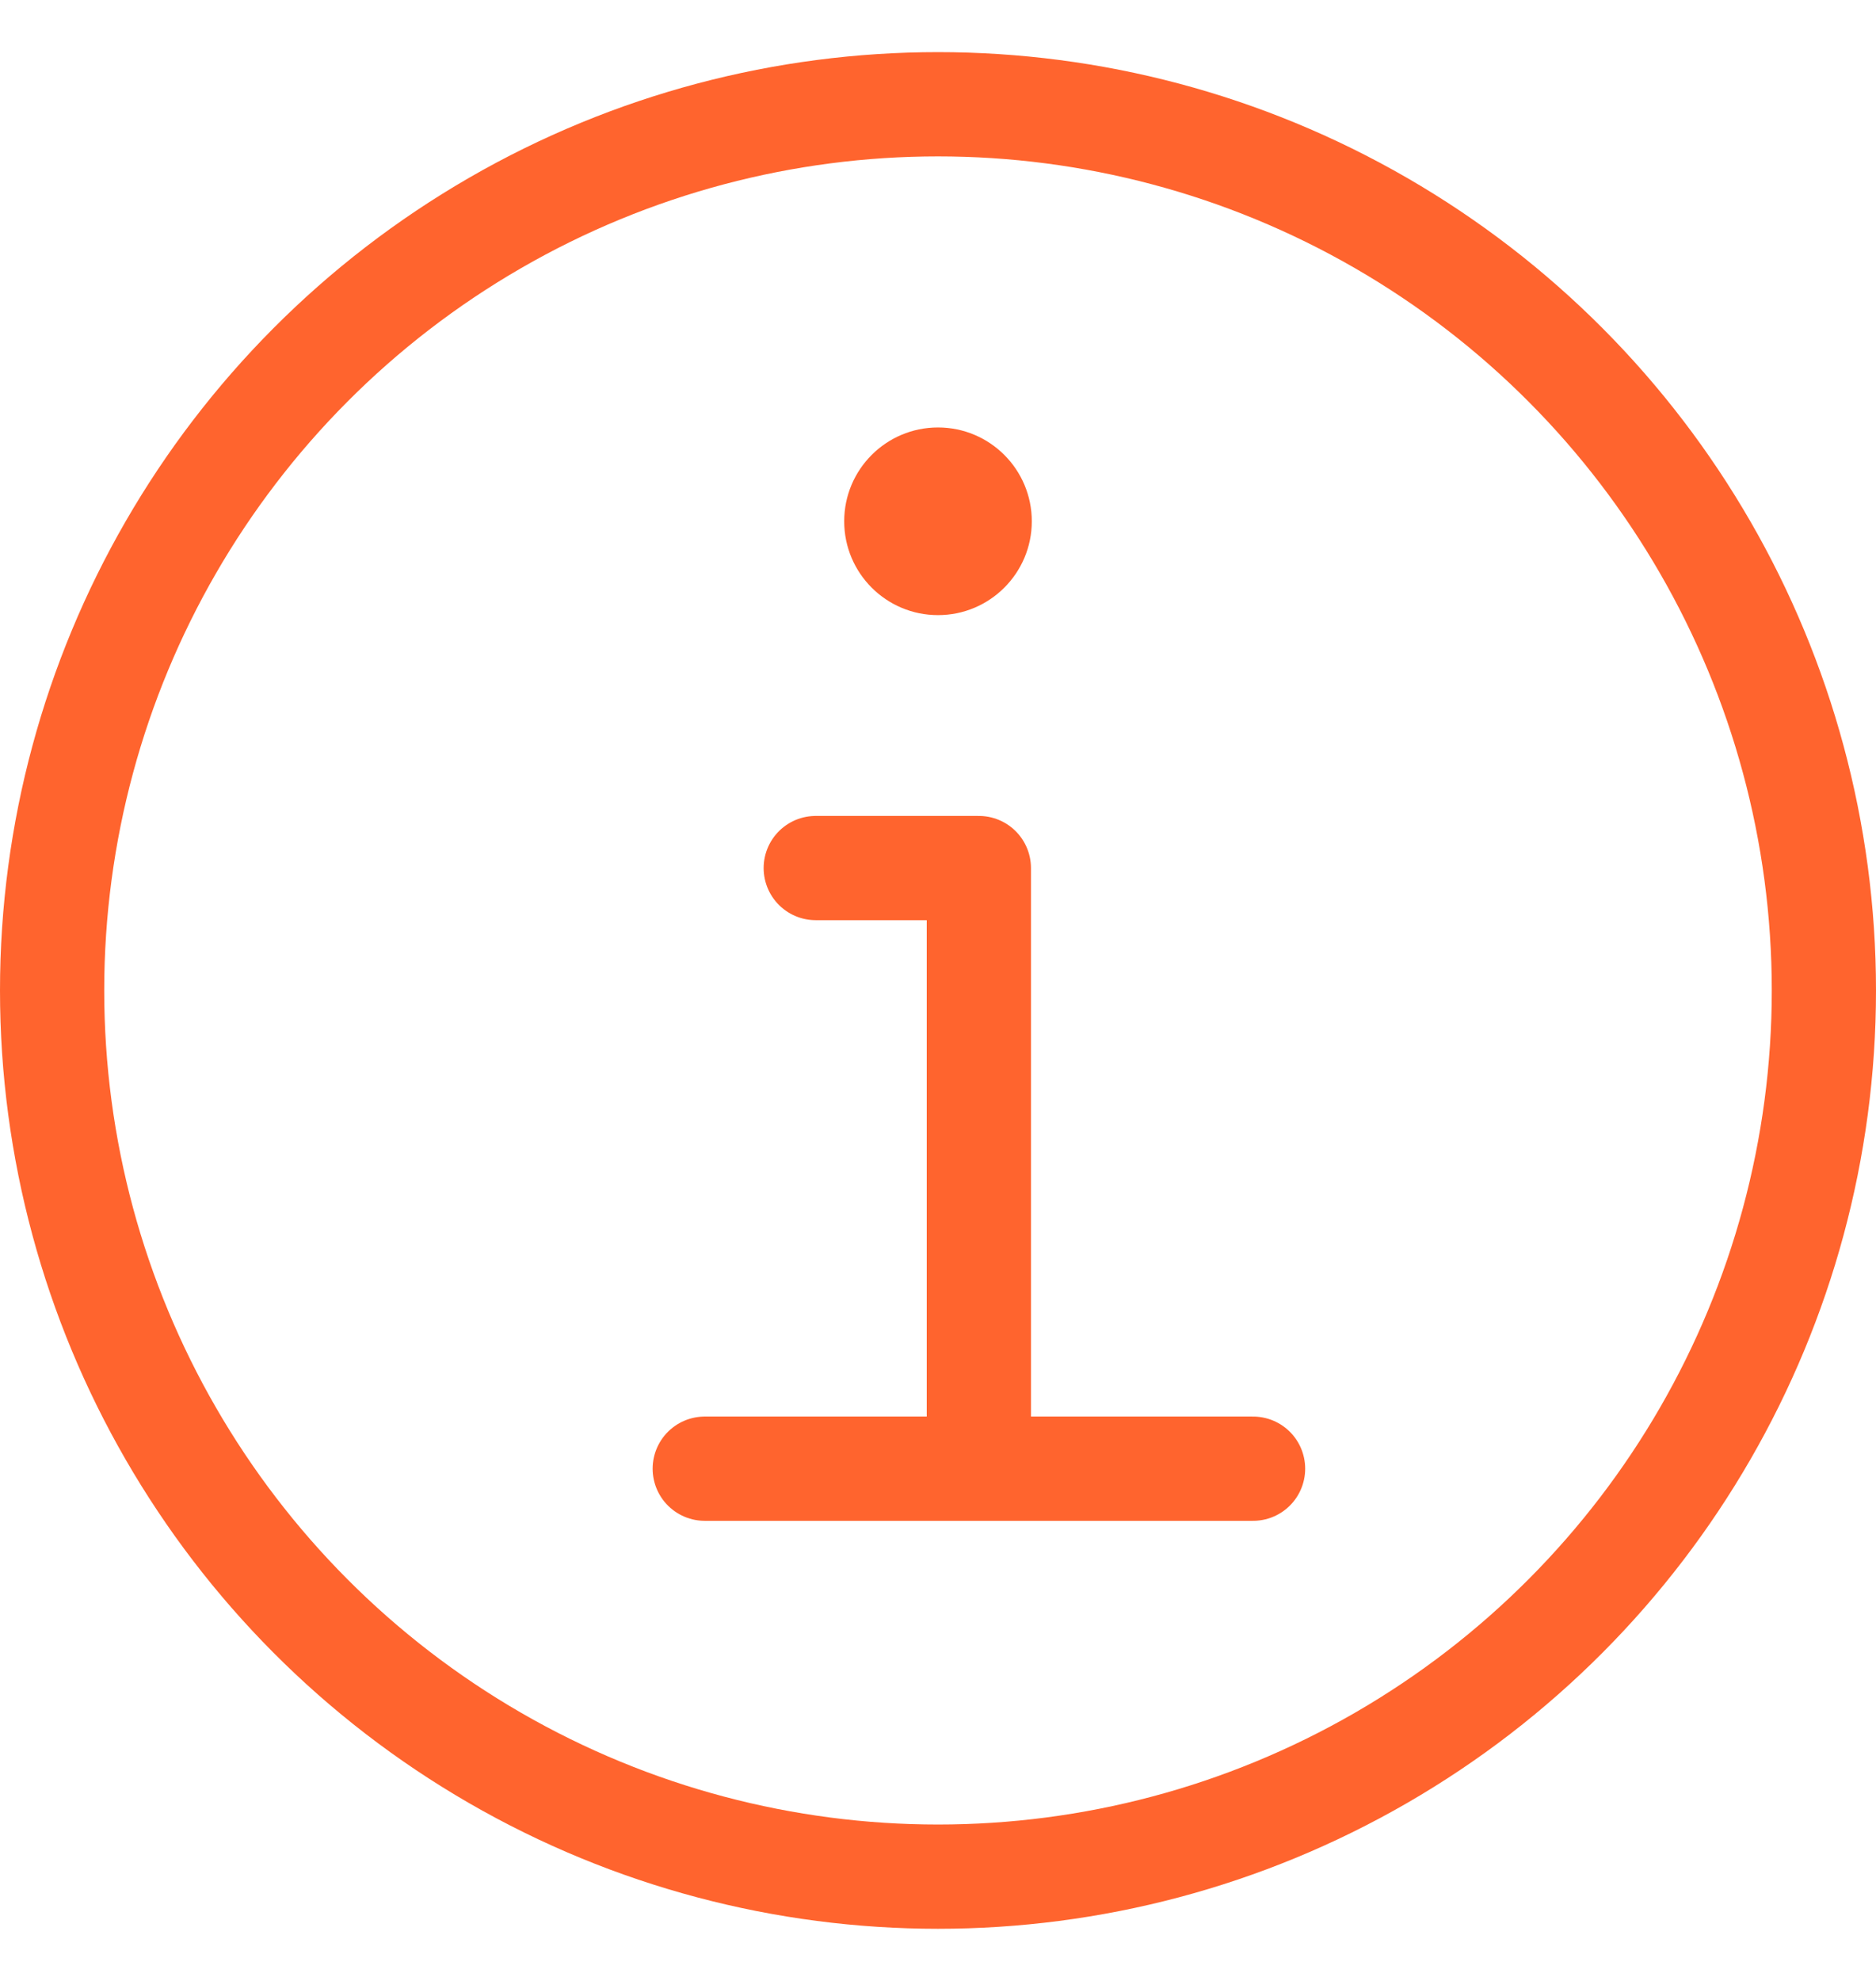
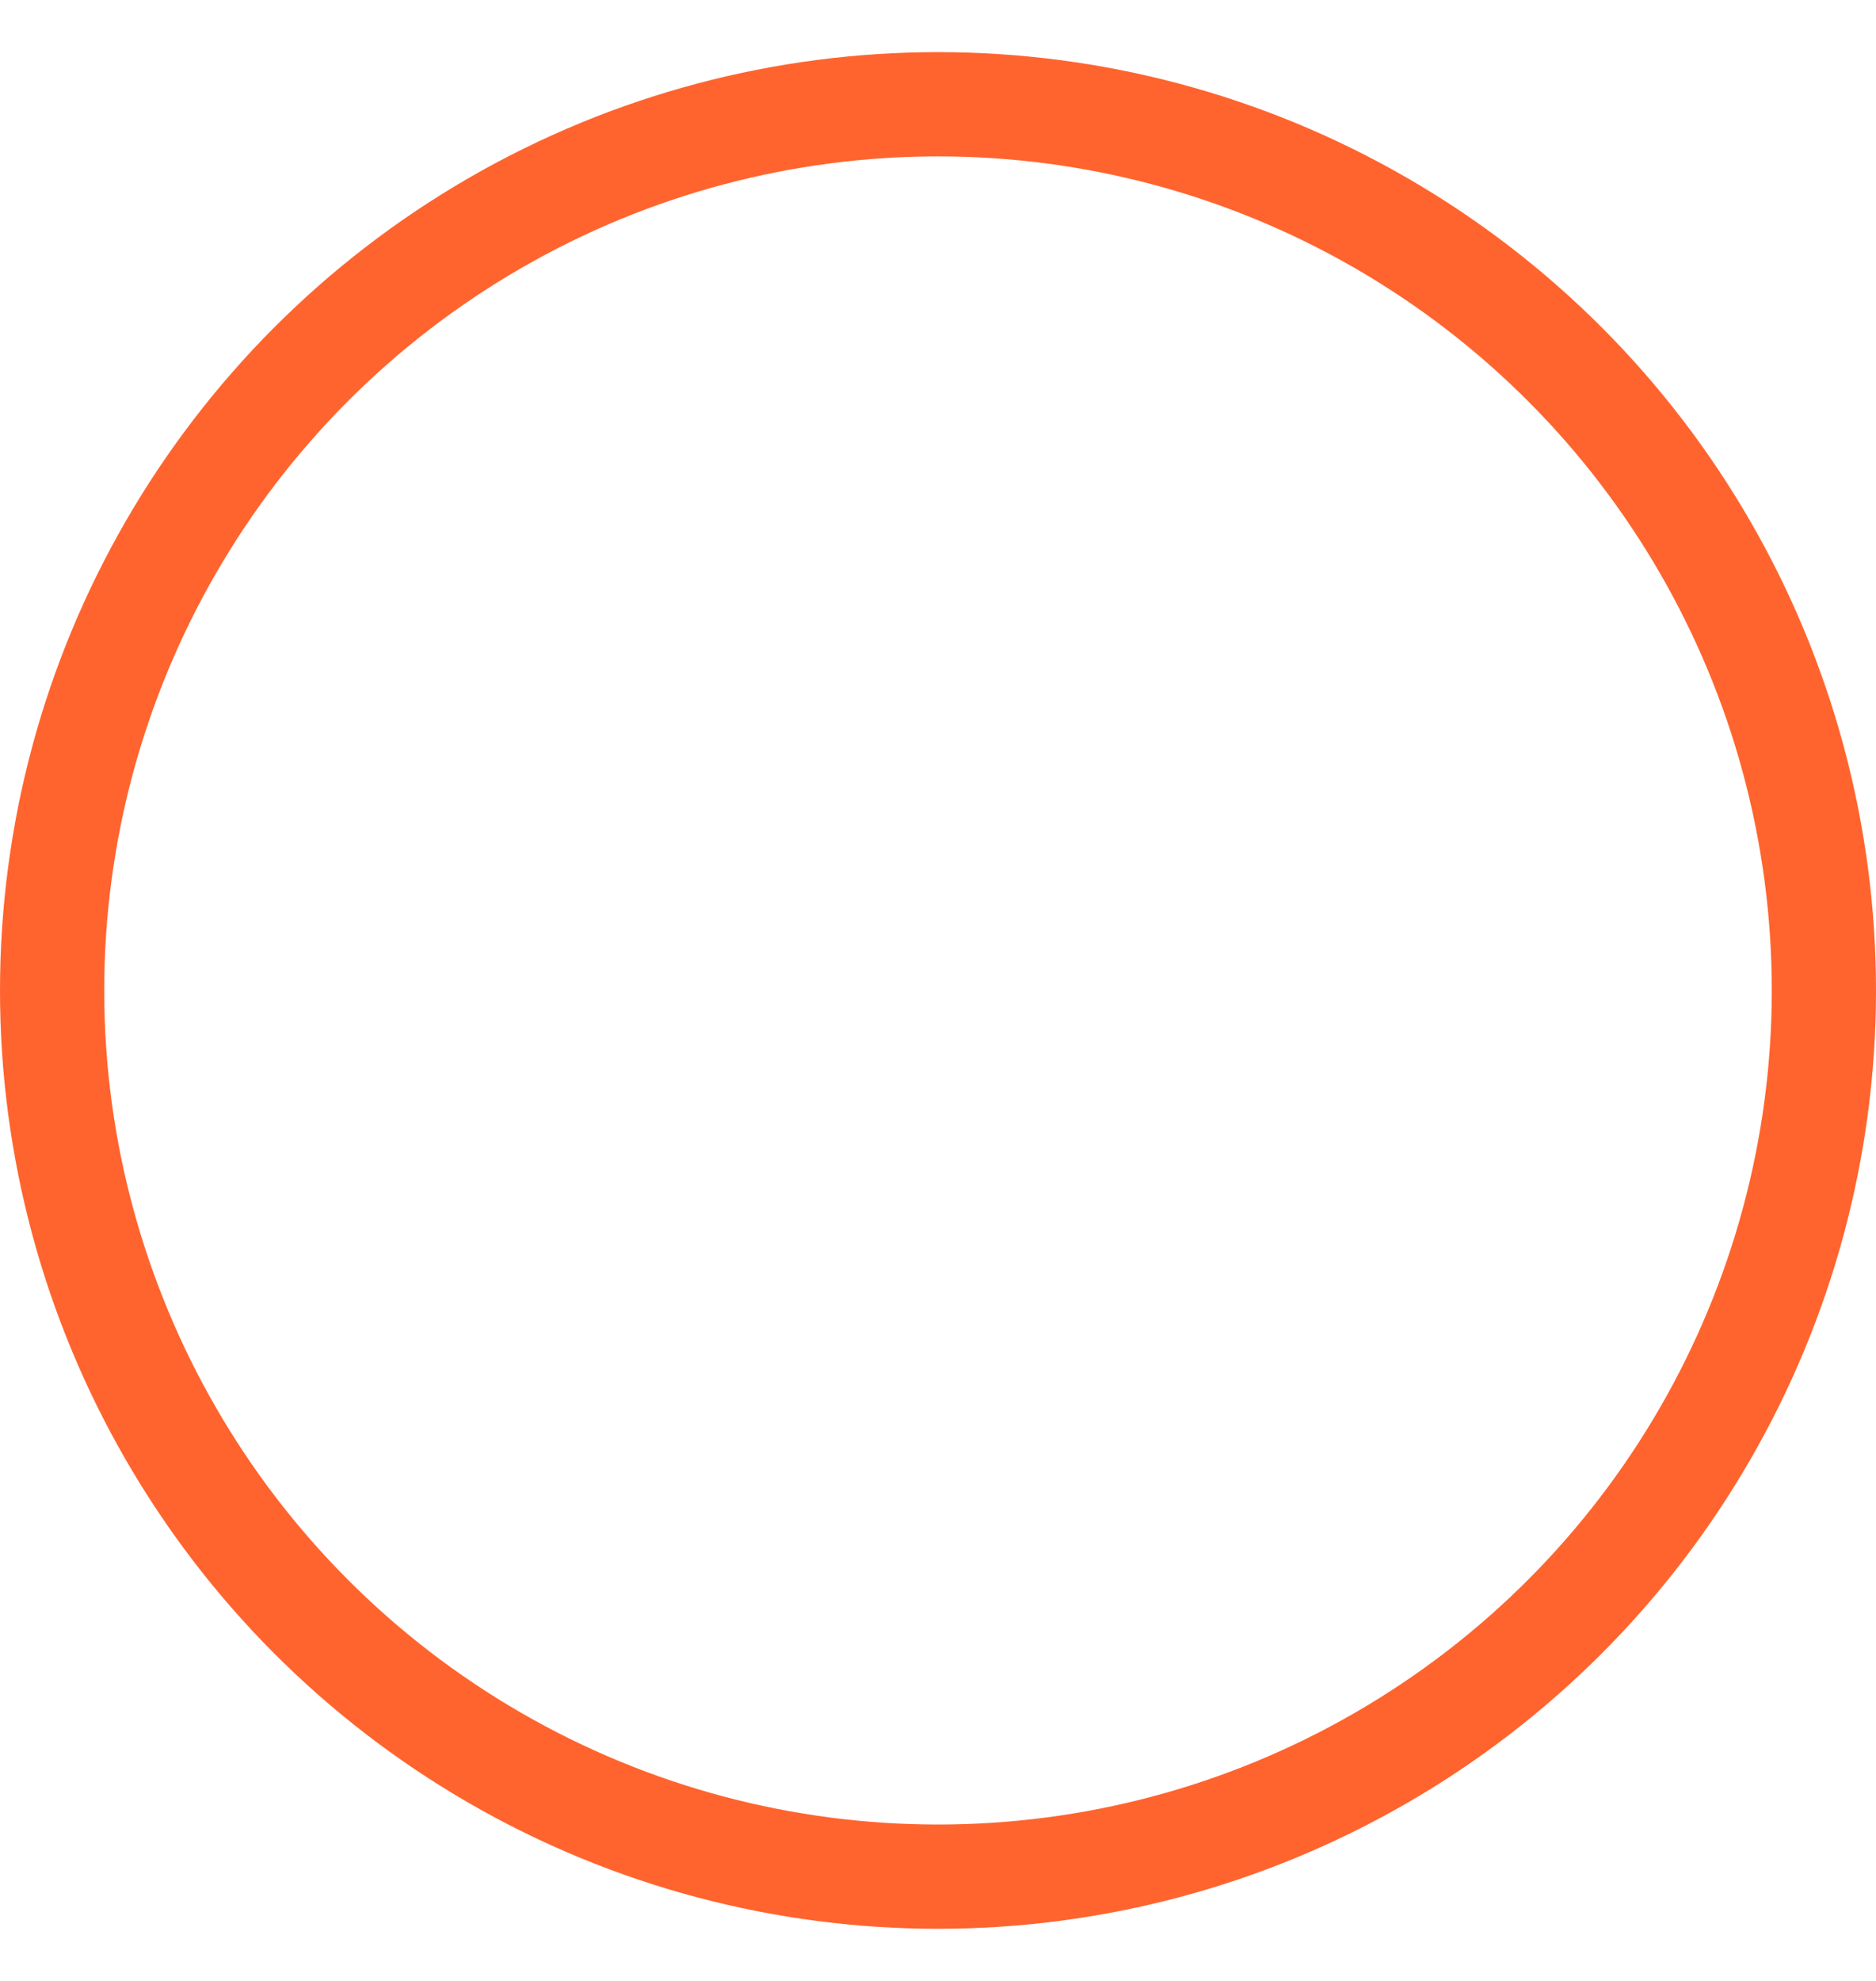
<svg xmlns="http://www.w3.org/2000/svg" width="18" height="19" viewBox="0 0 18 19" fill="none">
  <circle cx="9" cy="9.5" r="8.5" stroke="#FF642E" />
-   <line x1="6.762" y1="14.087" x2="12.023" y2="14.087" stroke="#FF642E" stroke-linecap="round" />
-   <circle cx="9" cy="5" r="0.9" fill="#FF642E" />
-   <path d="M9.392 13.804V8.326H7.827" stroke="#FF642E" stroke-linecap="round" stroke-linejoin="round" />
</svg>